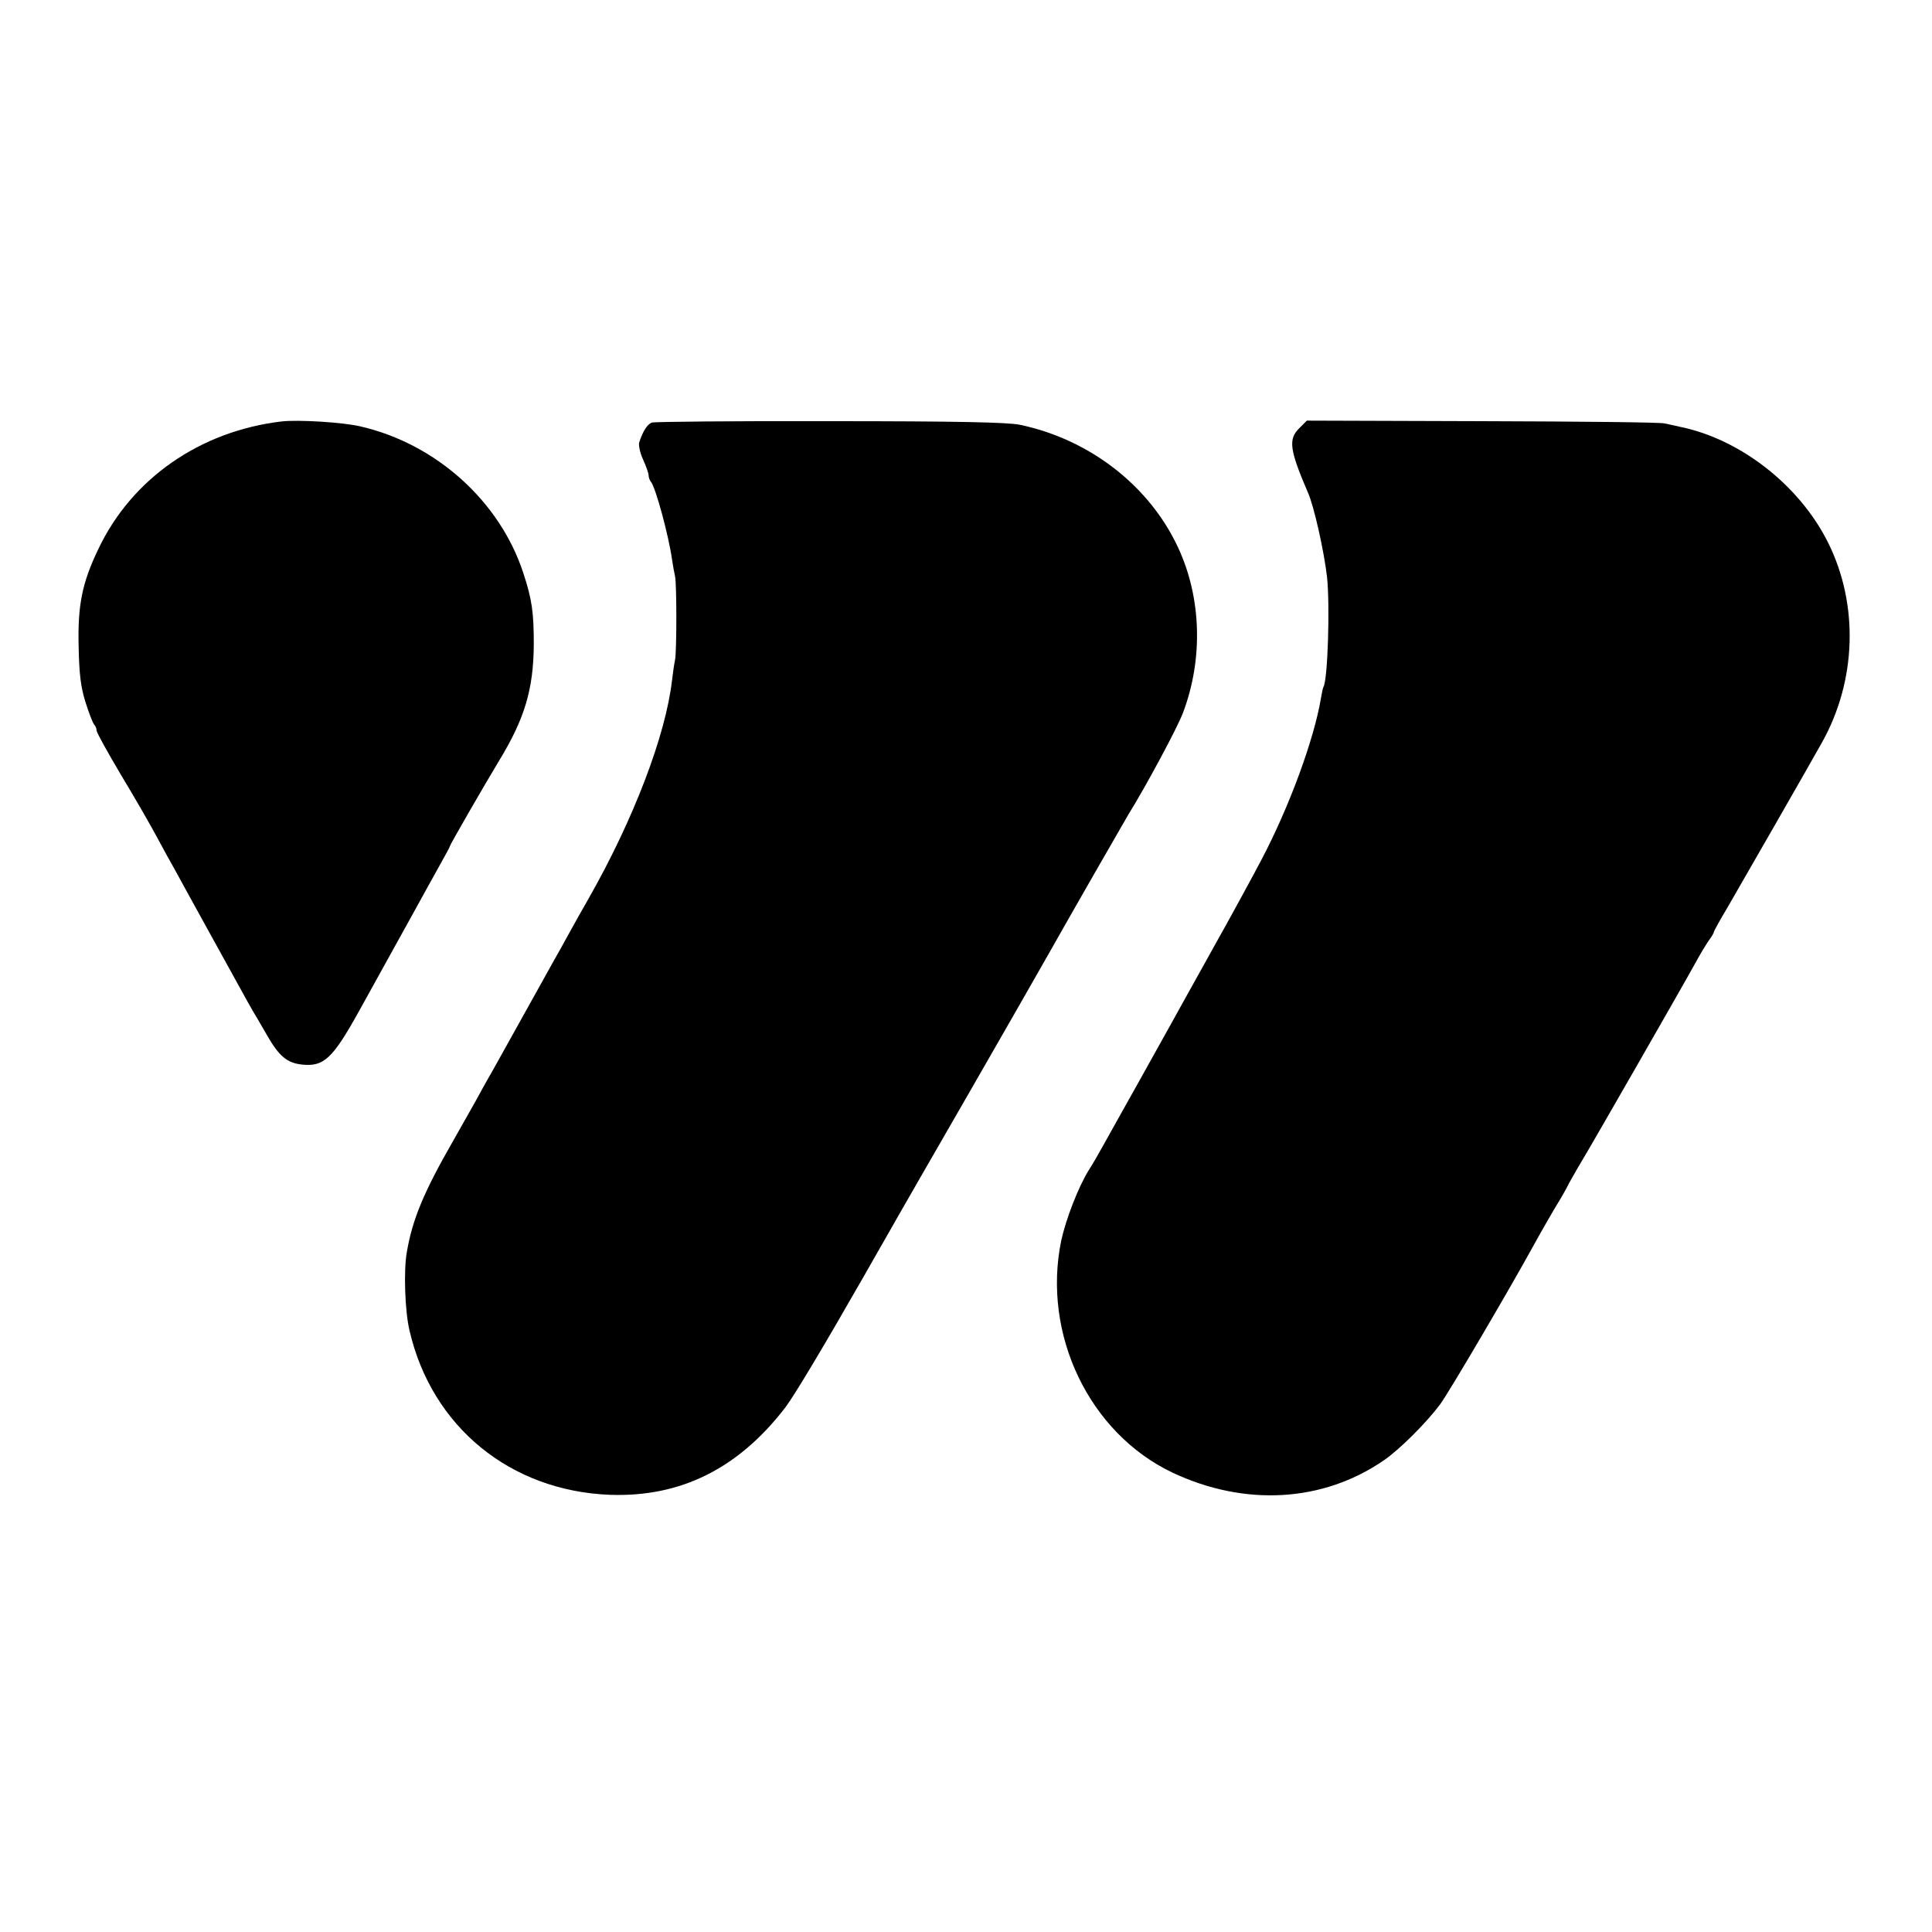
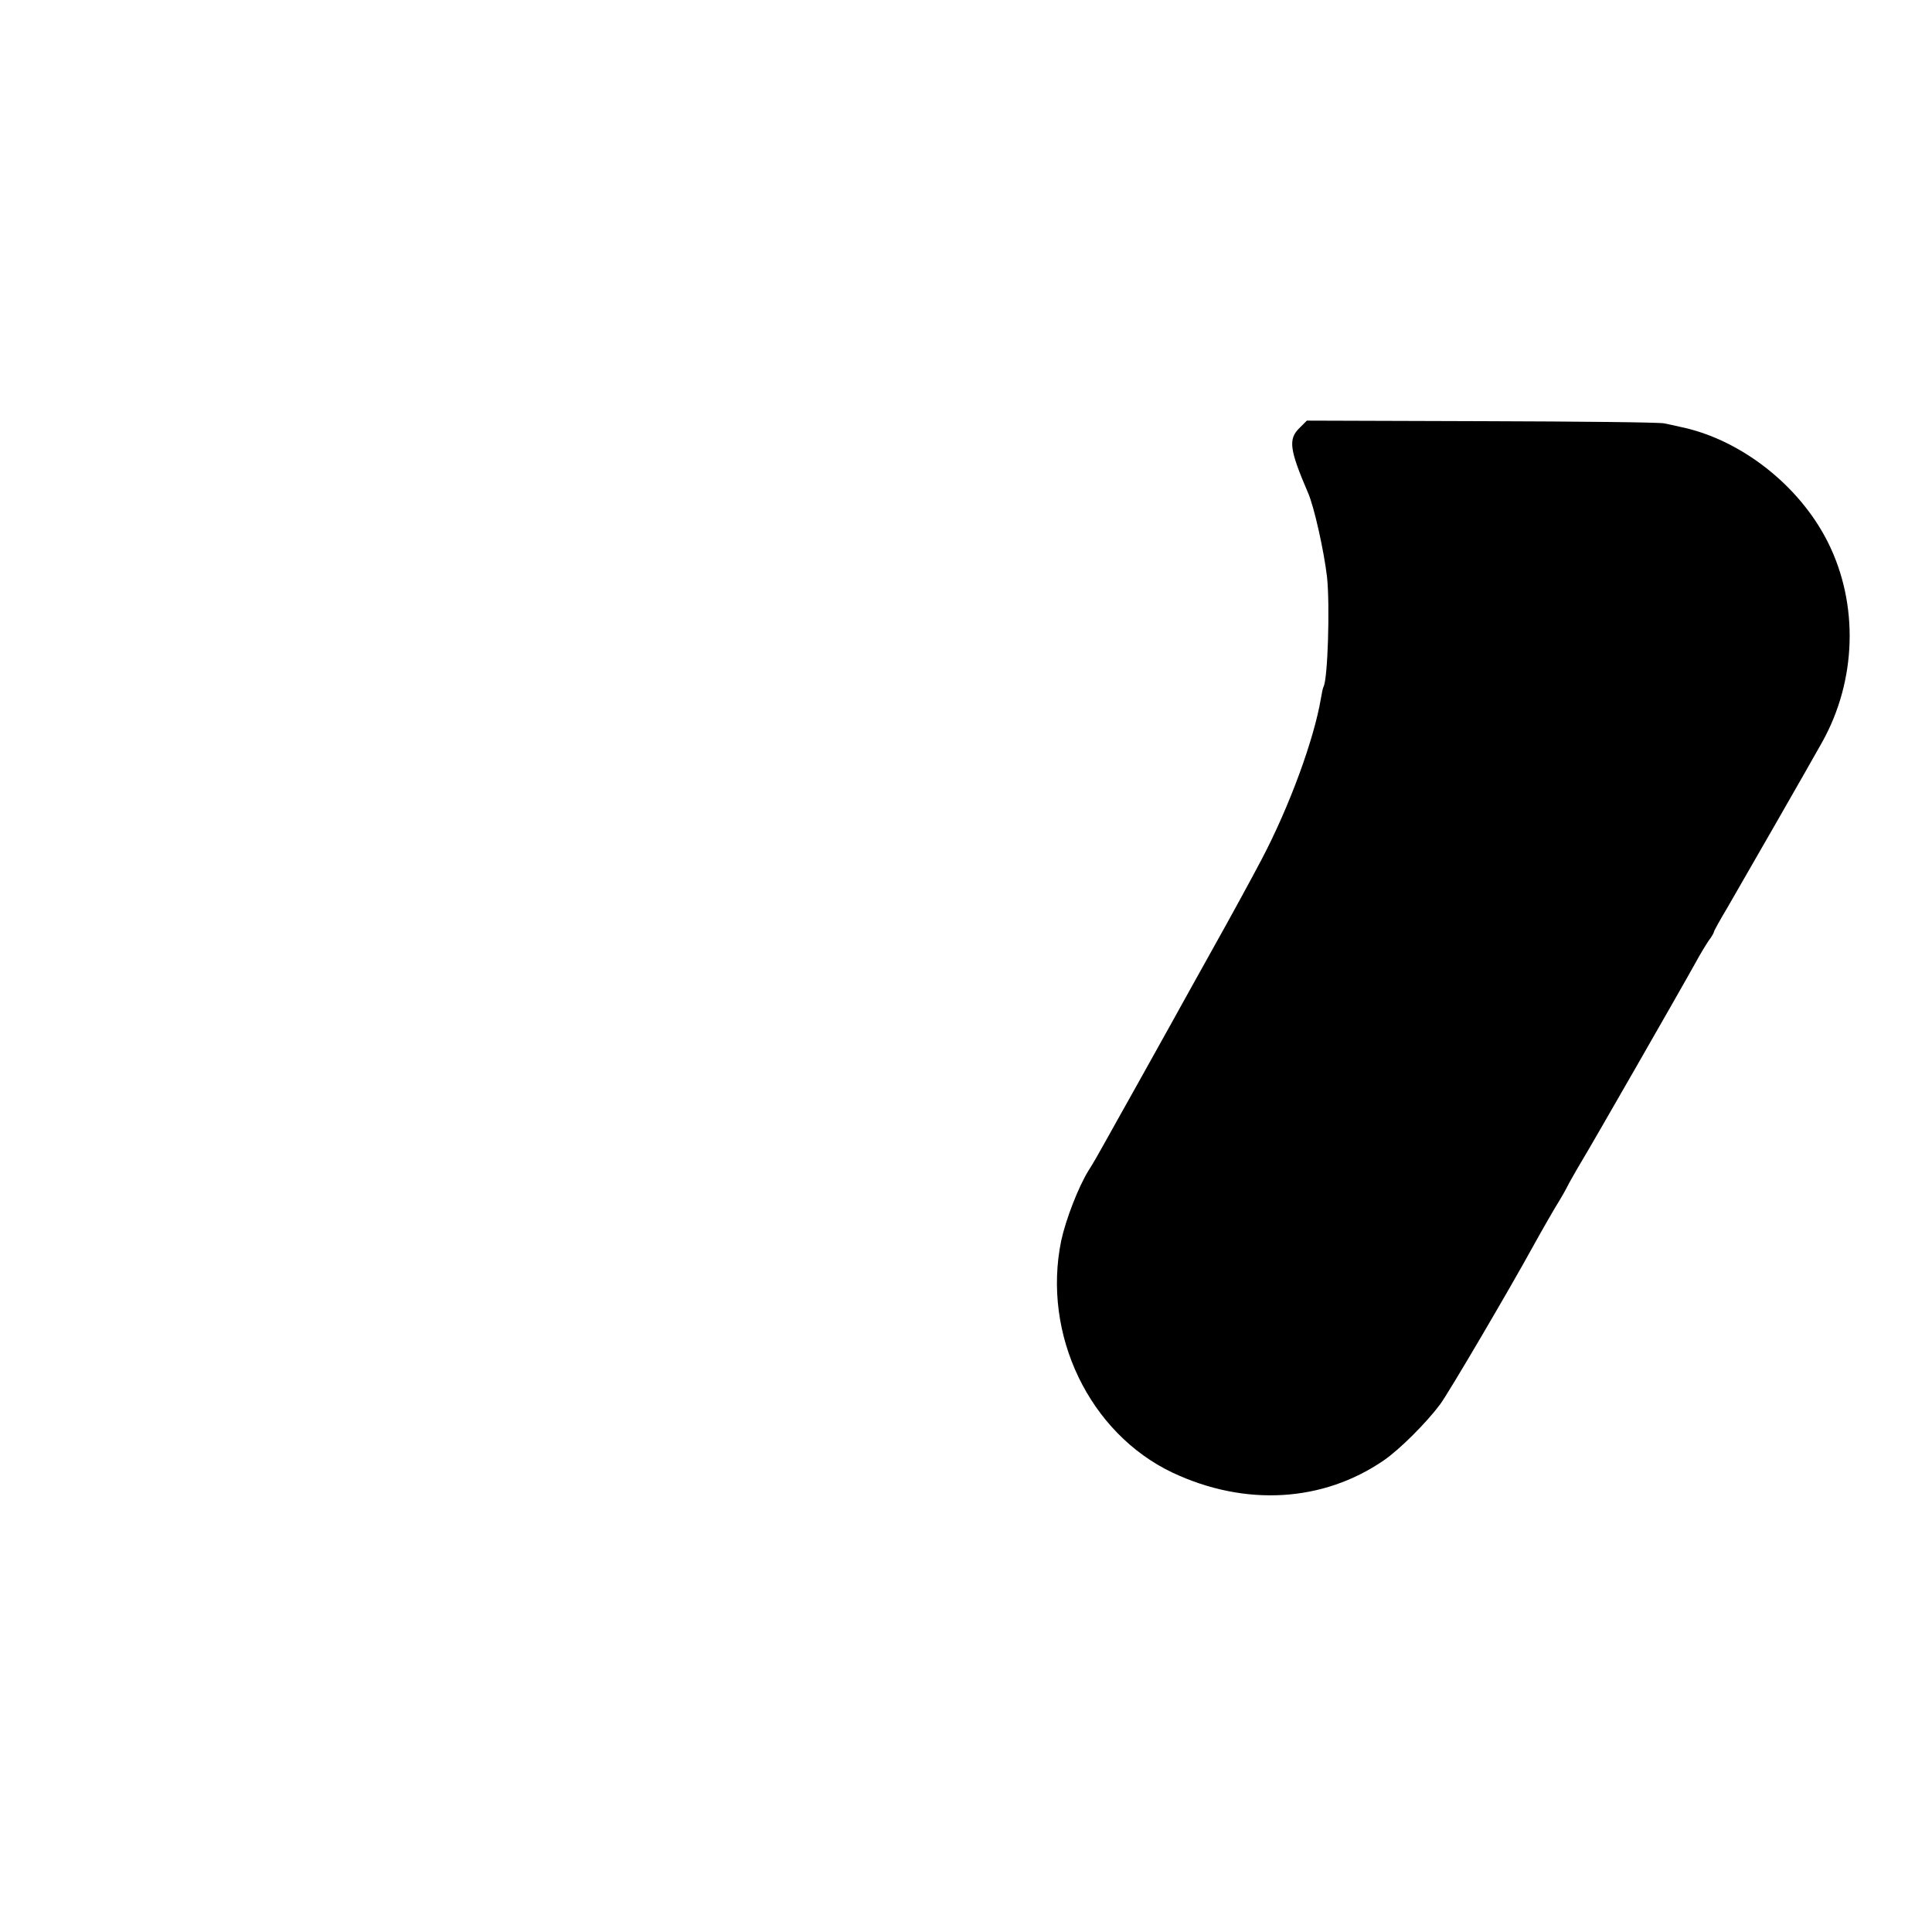
<svg xmlns="http://www.w3.org/2000/svg" version="1.0" width="700pt" height="700pt" viewBox="0 0 700 700" preserveAspectRatio="xMidYMid meet">
  <g transform="translate(0,700) scale(0.1,-0.1)" fill="#000000" stroke="none">
-     <path d="M1020 5473 c-295 -35 -543 -207 -664 -463 -59 -123 -75 -204 -71 -355 2 -100 8 -146 25 -200 12 -38 26 -74 31 -80 5 -5 9 -15 9 -22 0 -7 40 -79 88 -160 49 -81 107 -182 129 -223 22 -41 52 -96 67 -122 48 -88 78 -142 164 -298 106 -193 115 -208 127 -228 6 -9 24 -42 42 -72 44 -77 73 -101 126 -107 80 -9 112 21 207 192 29 53 121 218 213 385 16 30 50 90 73 132 24 43 44 79 44 82 0 5 123 218 179 311 92 151 124 258 125 420 0 115 -6 162 -38 259 -85 260 -316 468 -590 531 -62 15 -227 25 -286 18z" />
-     <path d="M2362 5469 c-17 -6 -33 -32 -46 -72 -3 -10 3 -38 14 -62 11 -24 20 -50 20 -57 0 -8 4 -18 8 -23 17 -19 65 -196 77 -283 3 -20 8 -48 11 -61 6 -30 6 -267 0 -301 -3 -14 -8 -47 -11 -74 -23 -201 -140 -506 -302 -791 -22 -38 -55 -97 -73 -130 -18 -33 -42 -76 -53 -95 -24 -43 -154 -277 -192 -345 -15 -27 -35 -63 -45 -80 -9 -16 -31 -55 -47 -85 -17 -30 -54 -95 -82 -145 -105 -183 -147 -283 -167 -402 -12 -66 -7 -215 10 -285 81 -348 365 -580 726 -594 256 -9 465 95 635 316 34 45 141 224 293 490 11 19 36 64 57 100 21 36 46 81 57 100 11 19 126 220 256 445 130 226 261 455 292 510 72 128 277 485 289 505 60 96 177 313 197 367 74 195 67 417 -17 598 -104 225 -321 393 -574 446 -44 9 -227 13 -688 13 -345 1 -635 -2 -645 -5z" />
-     <path d="M4708 5449 c-41 -40 -36 -78 31 -234 22 -49 58 -211 69 -305 11 -101 3 -374 -13 -399 -2 -4 -6 -22 -9 -41 -25 -149 -114 -392 -215 -584 -32 -61 -113 -210 -181 -331 -67 -121 -135 -242 -150 -270 -15 -27 -68 -122 -117 -210 -49 -88 -105 -187 -123 -220 -18 -33 -43 -76 -56 -96 -37 -60 -82 -176 -99 -254 -70 -340 102 -698 404 -841 262 -123 544 -107 765 45 58 40 154 136 204 203 33 45 252 418 337 573 28 51 82 145 95 165 5 8 22 37 36 65 15 27 37 65 49 85 22 35 357 619 410 715 15 28 36 62 46 77 11 14 19 29 19 32 0 3 22 43 49 88 54 93 303 527 343 599 125 224 133 500 21 724 -104 208 -319 375 -538 419 -16 4 -41 9 -55 12 -14 4 -311 7 -660 8 l-635 2 -27 -27z" />
+     <path d="M4708 5449 c-41 -40 -36 -78 31 -234 22 -49 58 -211 69 -305 11 -101 3 -374 -13 -399 -2 -4 -6 -22 -9 -41 -25 -149 -114 -392 -215 -584 -32 -61 -113 -210 -181 -331 -67 -121 -135 -242 -150 -270 -15 -27 -68 -122 -117 -210 -49 -88 -105 -187 -123 -220 -18 -33 -43 -76 -56 -96 -37 -60 -82 -176 -99 -254 -70 -340 102 -698 404 -841 262 -123 544 -107 765 45 58 40 154 136 204 203 33 45 252 418 337 573 28 51 82 145 95 165 5 8 22 37 36 65 15 27 37 65 49 85 22 35 357 619 410 715 15 28 36 62 46 77 11 14 19 29 19 32 0 3 22 43 49 88 54 93 303 527 343 599 125 224 133 500 21 724 -104 208 -319 375 -538 419 -16 4 -41 9 -55 12 -14 4 -311 7 -660 8 l-635 2 -27 -27" />
  </g>
</svg>